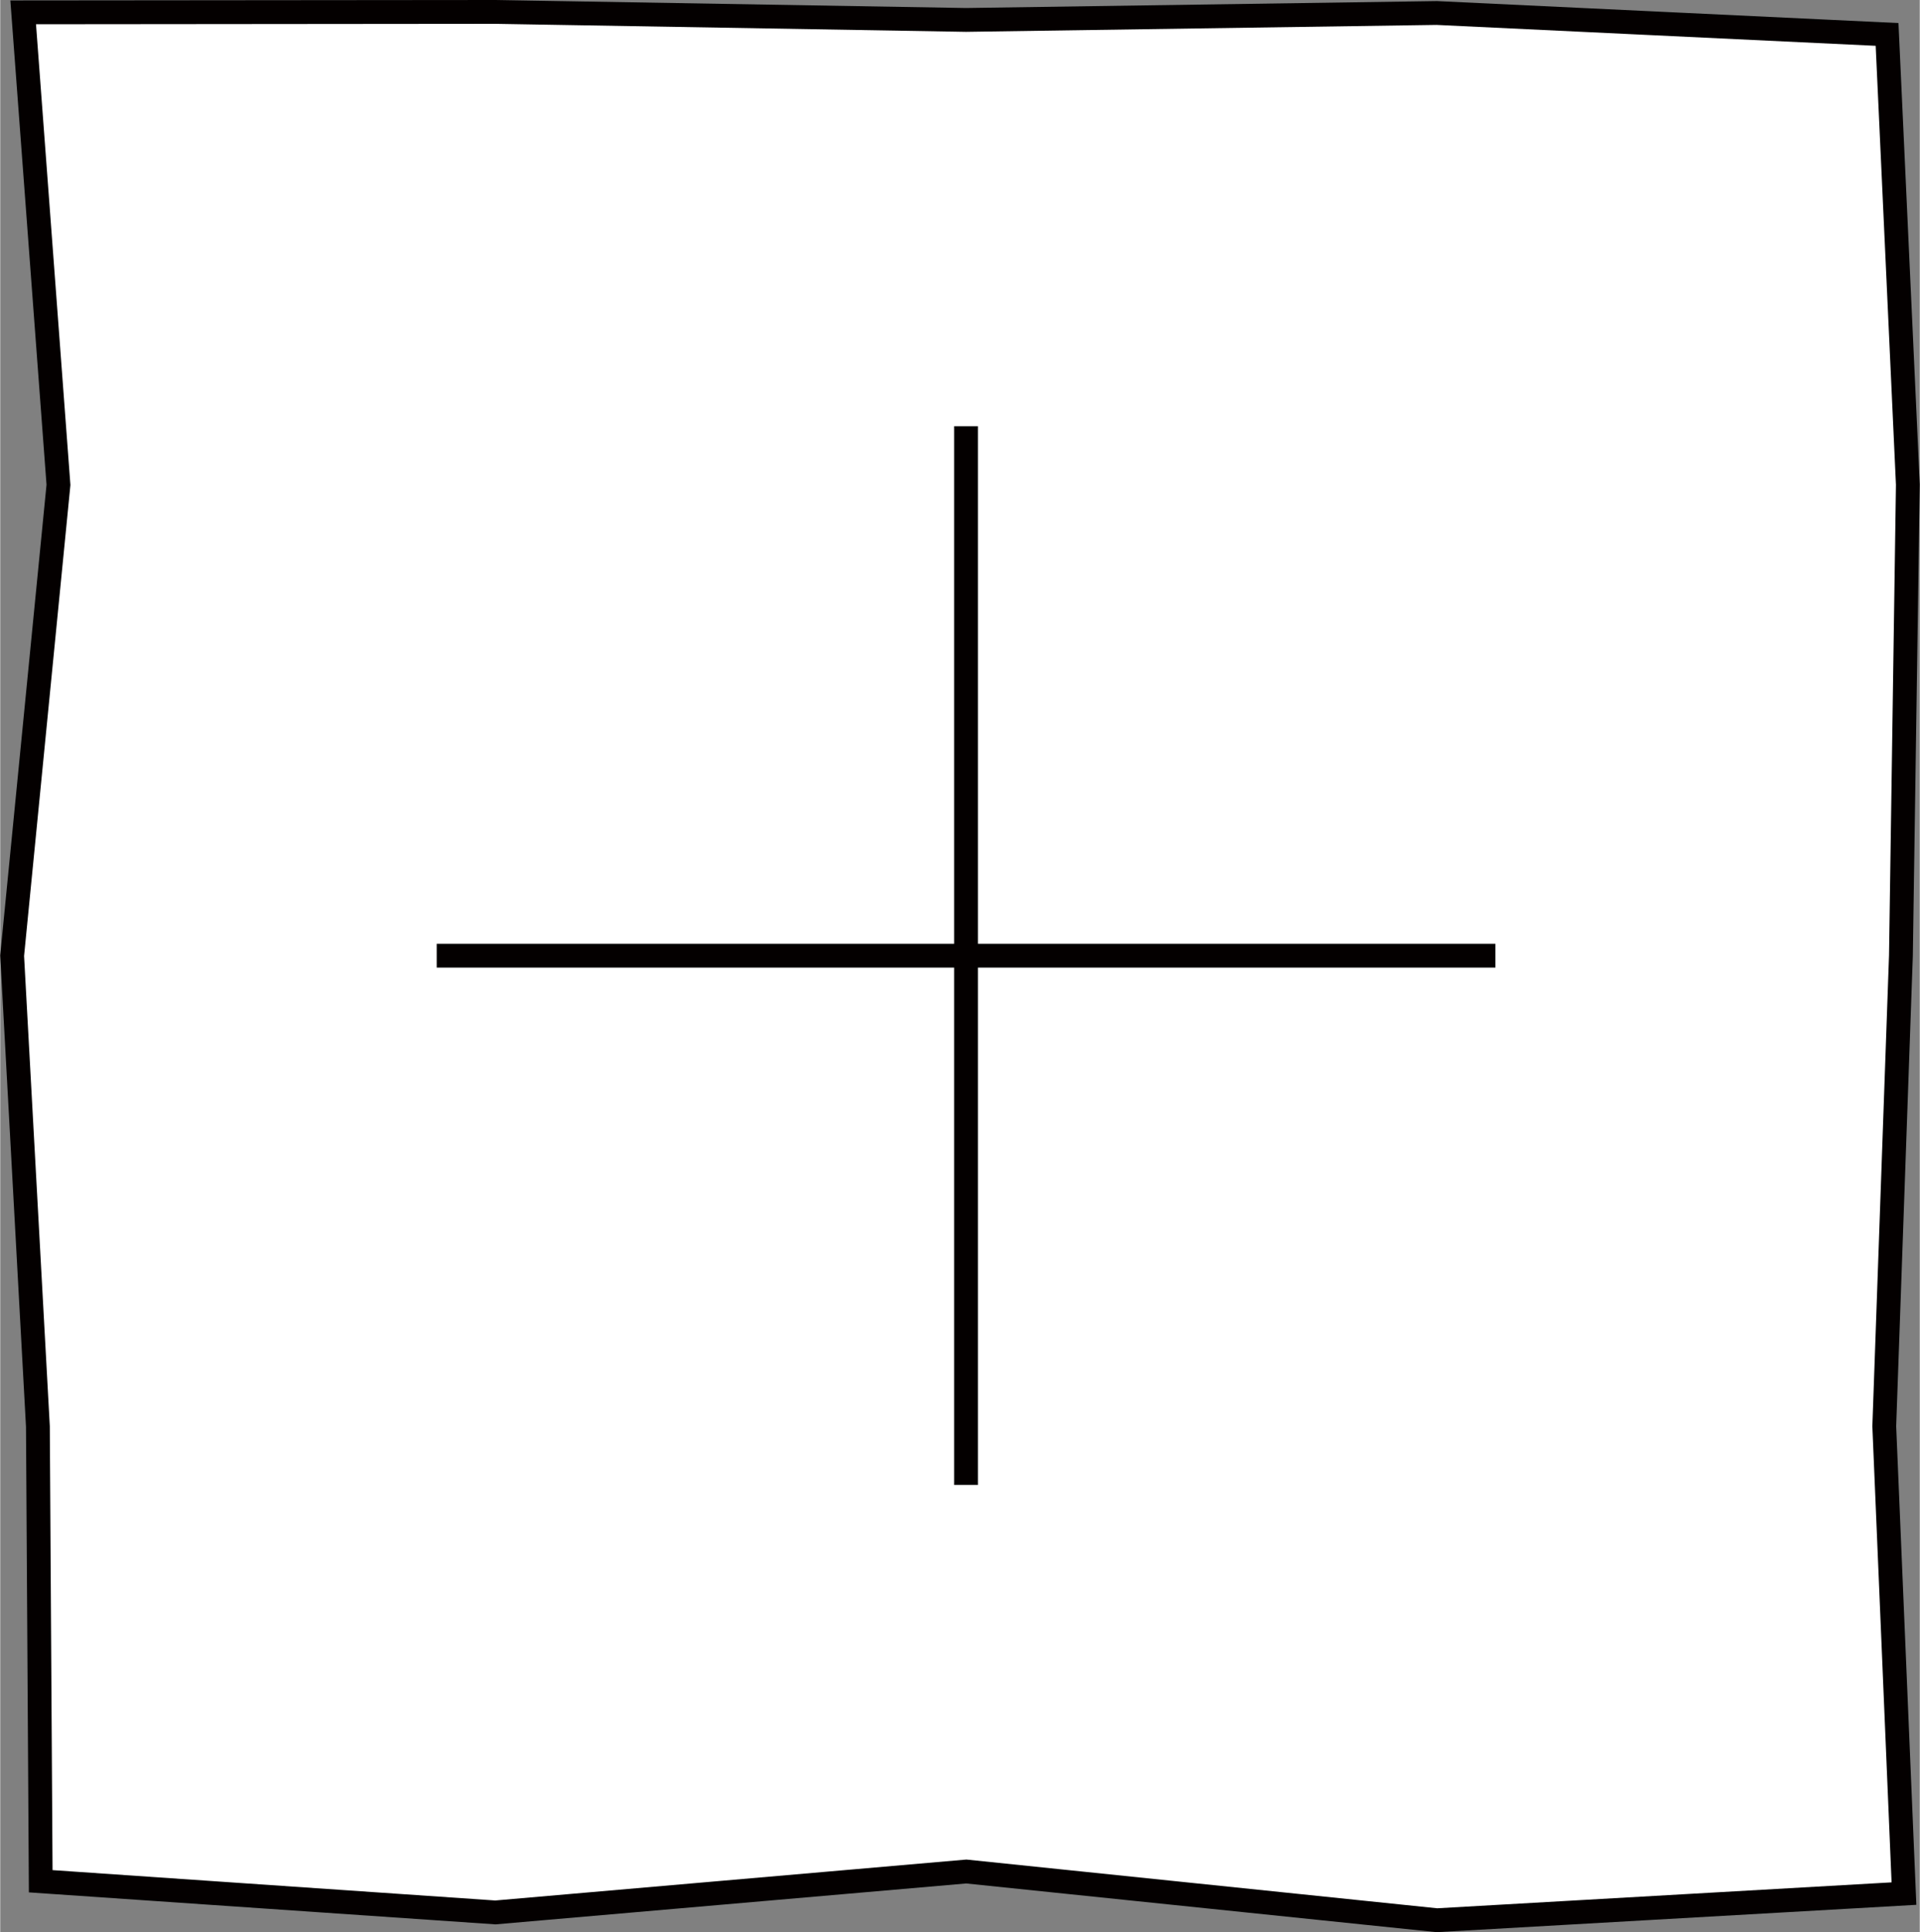
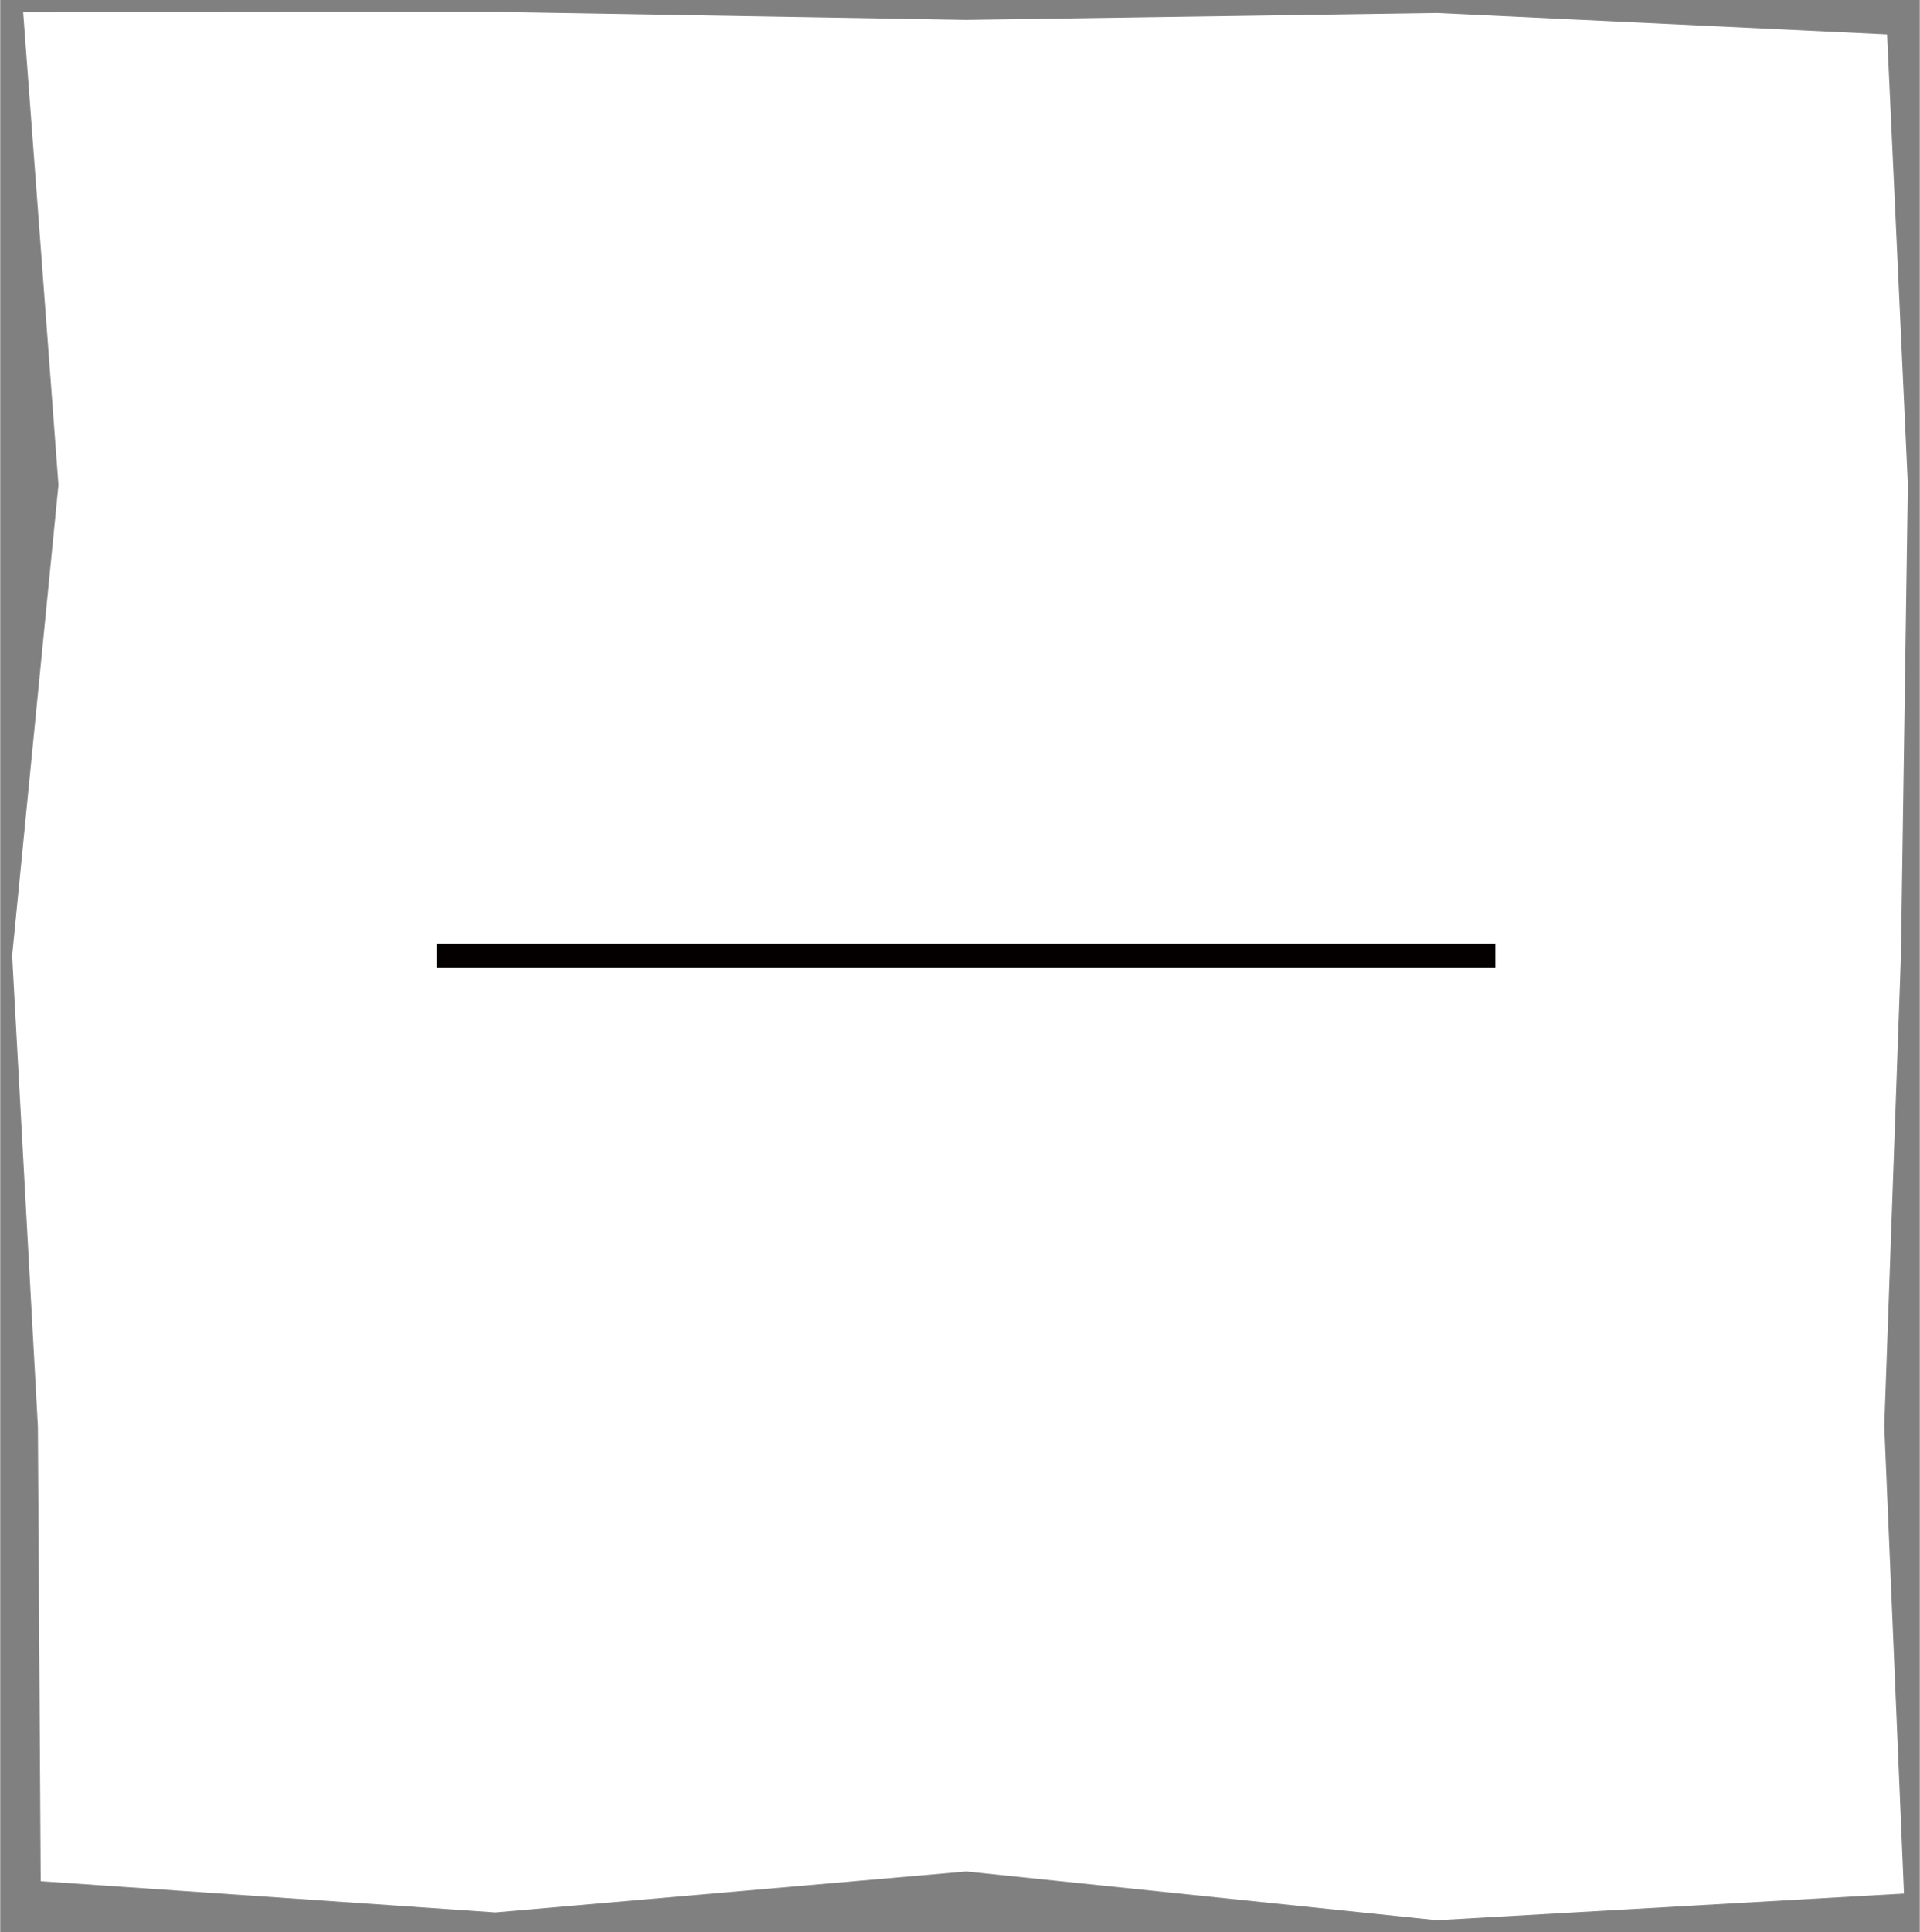
<svg xmlns="http://www.w3.org/2000/svg" id="歪み" width="31.28mm" height="31.47mm" viewBox="0 0 88.66 89.22">
  <rect x="0" y="0" width="88.66" height="89.22" fill="#808080" stroke="none" />
  <defs>
    <style>.cls-1{fill:#fff;}.cls-2{fill:none;stroke:#040000;stroke-miterlimit:10;stroke-width:1.1px;}</style>
  </defs>
  <polygon class="cls-1" points="87.93 87.44 66.36 88.67 44.62 86.42 22.87 88.31 1.87 86.87 1.74 65.87 0.55 44.13 2.69 22.39 1.06 0.57 22.87 0.55 44.61 0.92 66.35 0.6 87.15 1.59 88.11 22.38 87.79 44.12 87.02 65.86 87.93 87.44" />
-   <polygon class="cls-2" points="87.93 87.44 66.36 88.67 44.62 86.42 22.87 88.31 1.87 86.87 1.74 65.87 0.55 44.13 2.69 22.39 1.06 0.57 22.87 0.55 44.61 0.92 66.35 0.6 87.15 1.59 88.11 22.38 87.79 44.12 87.02 65.86 87.93 87.44" />
  <line class="cls-2" x1="69.06" y1="44.13" x2="20.16" y2="44.13" />
-   <line class="cls-2" x1="44.61" y1="19.68" x2="44.61" y2="68.57" />
</svg>